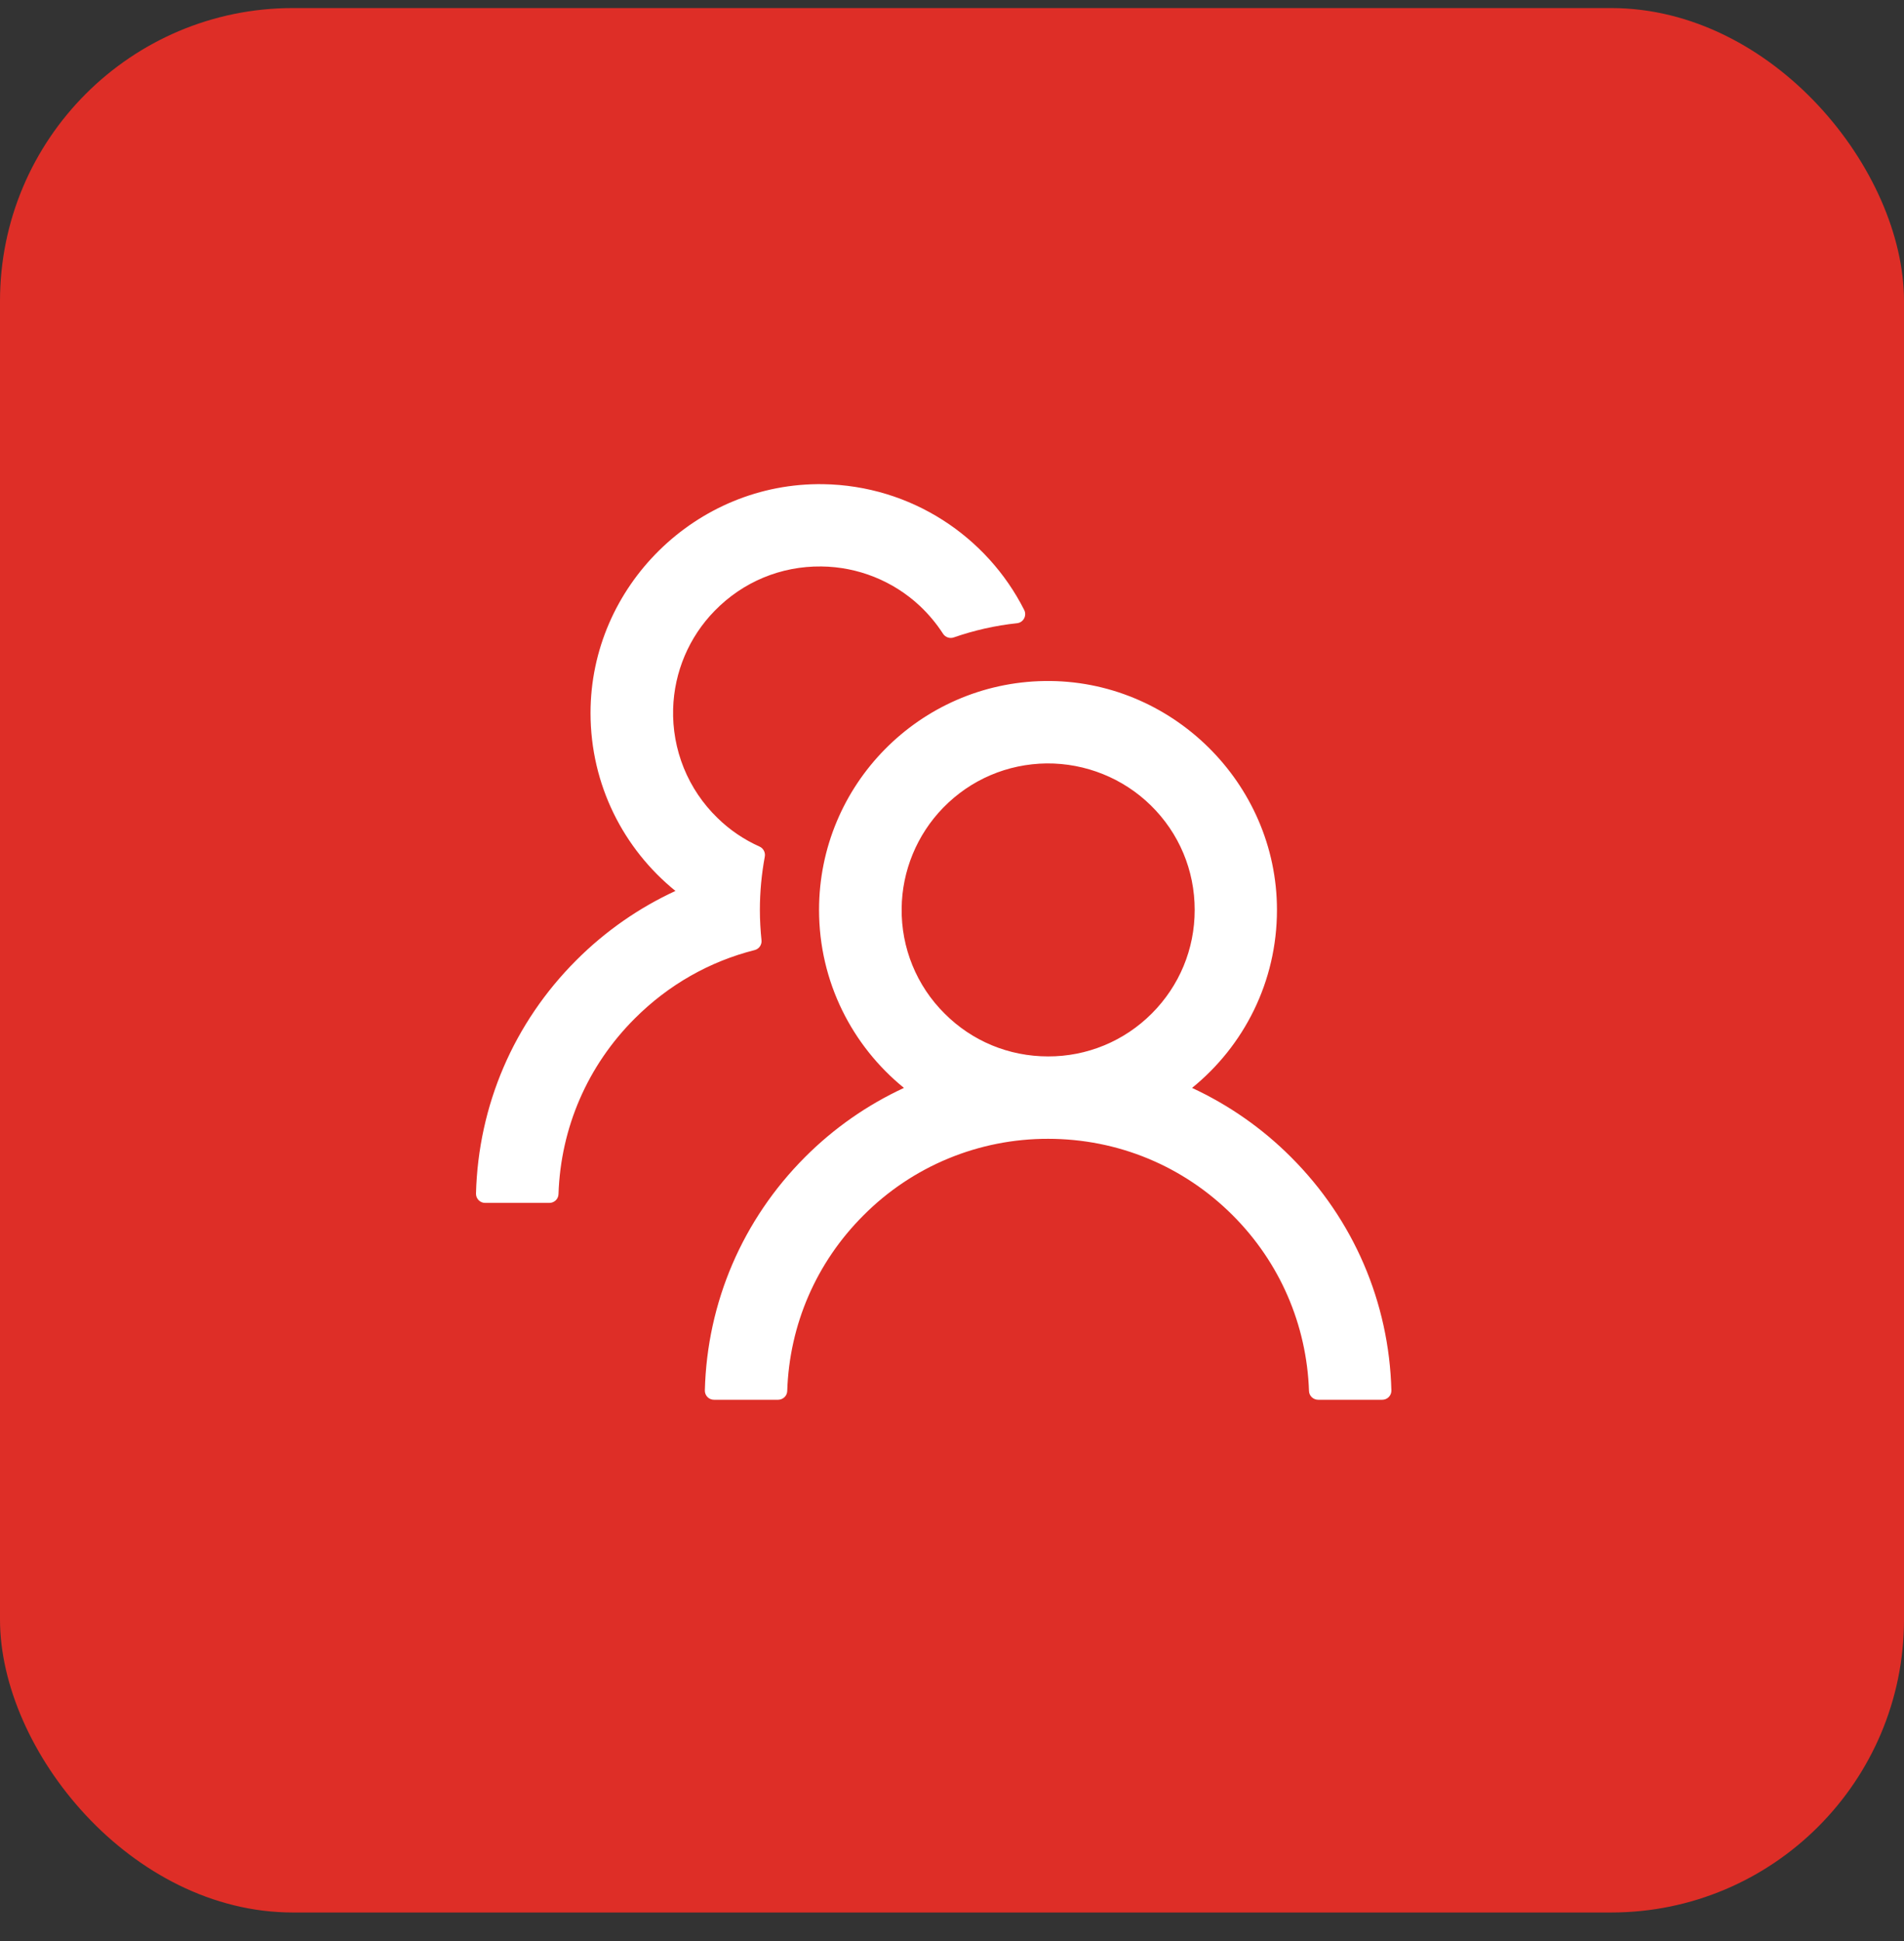
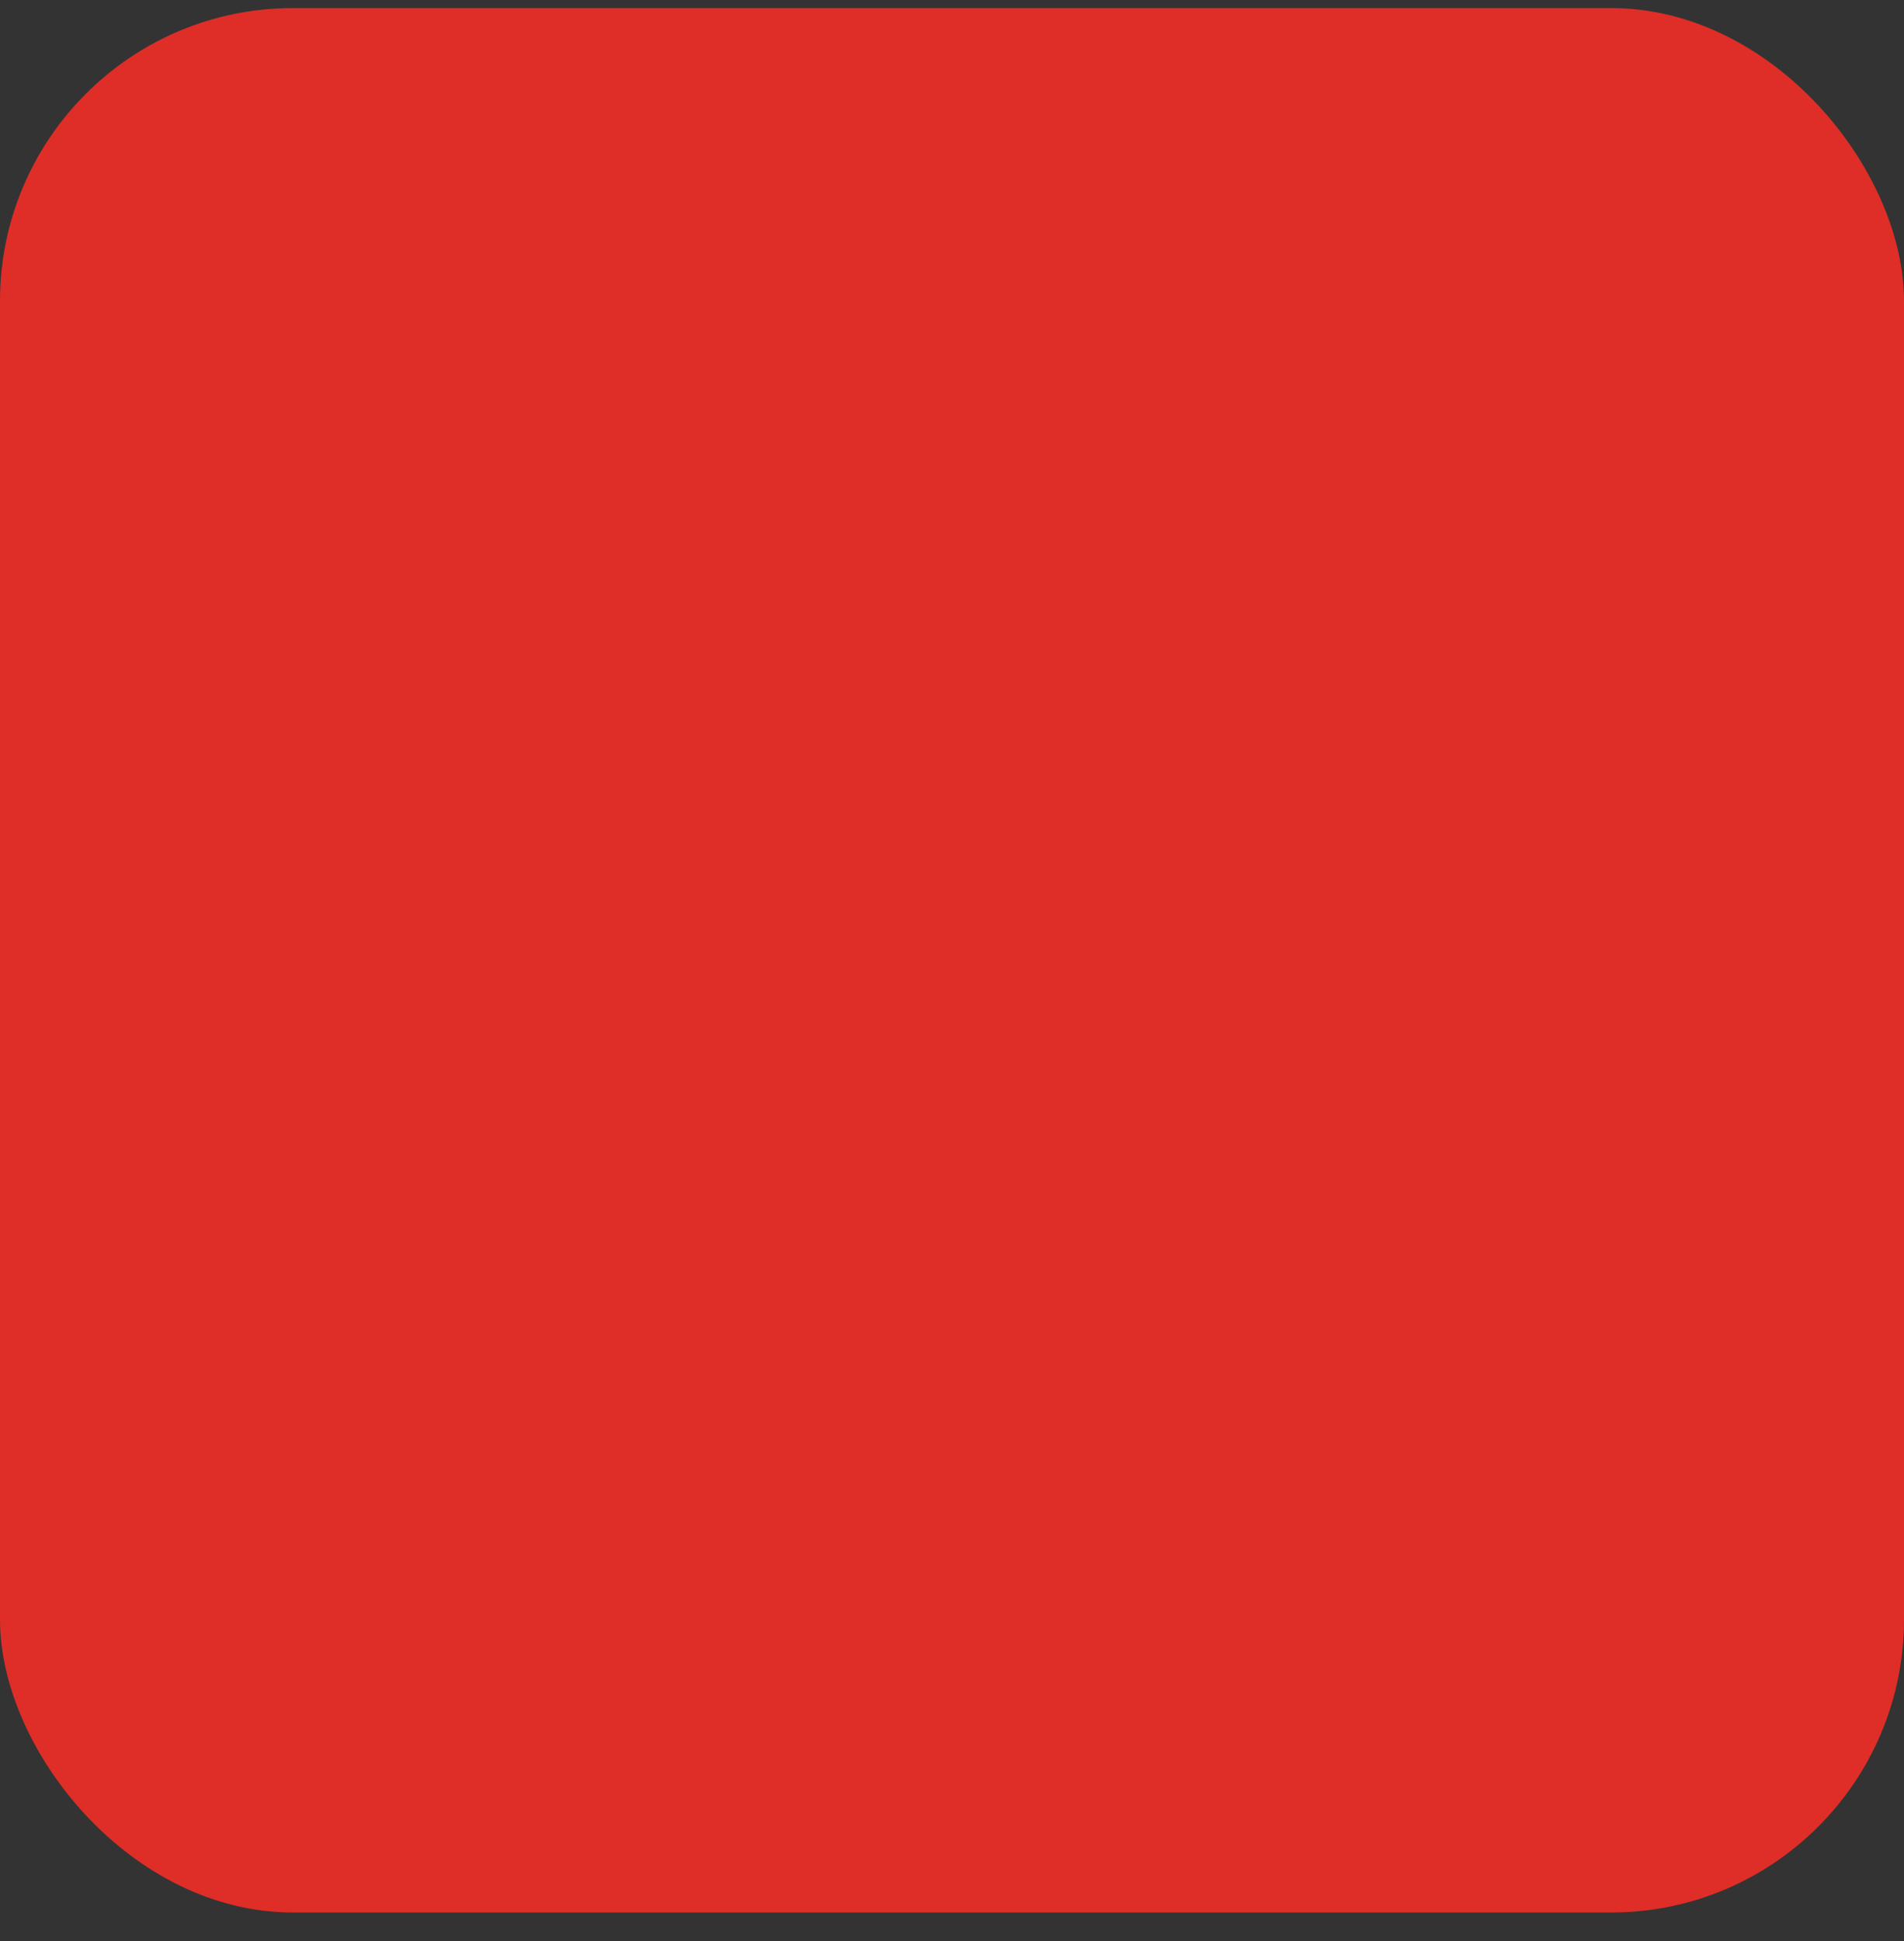
<svg xmlns="http://www.w3.org/2000/svg" width="52" height="53" viewBox="0 0 52 53" fill="none">
  <rect x="0" y="0" width="52" height="53" fill="#333333" stroke="none" />
  <g id="Group 780">
    <rect id="Rectangle 504" y="0.22" width="52" height="52" rx="8" fill="#DE2E27" />
    <g id="Group 779">
-       <path id="Vector" d="M35.256 31.592C34.474 30.809 33.56 30.171 32.556 29.705C33.972 28.558 34.875 26.808 34.875 24.845C34.875 21.383 31.988 18.542 28.525 18.595C25.116 18.649 22.369 21.427 22.369 24.845C22.369 26.808 23.275 28.558 24.688 29.705C23.683 30.17 22.77 30.809 21.988 31.592C20.281 33.302 19.312 35.558 19.25 37.964C19.249 37.997 19.255 38.031 19.267 38.062C19.279 38.093 19.298 38.121 19.321 38.145C19.344 38.169 19.372 38.188 19.403 38.201C19.434 38.214 19.467 38.22 19.5 38.22H21.25C21.384 38.22 21.497 38.114 21.5 37.98C21.559 36.167 22.294 34.47 23.584 33.183C24.245 32.519 25.03 31.992 25.896 31.634C26.761 31.276 27.689 31.093 28.625 31.095C30.528 31.095 32.319 31.836 33.666 33.183C34.953 34.47 35.687 36.167 35.75 37.98C35.753 38.114 35.866 38.22 36 38.22H37.75C37.783 38.22 37.816 38.214 37.847 38.201C37.878 38.188 37.906 38.169 37.929 38.145C37.952 38.121 37.971 38.093 37.983 38.062C37.995 38.031 38.001 37.997 38 37.964C37.937 35.558 36.969 33.302 35.256 31.592ZM28.625 28.845C27.556 28.845 26.55 28.43 25.797 27.674C25.419 27.299 25.12 26.851 24.919 26.358C24.718 25.866 24.618 25.337 24.625 24.805C24.634 23.78 25.044 22.789 25.759 22.055C26.509 21.286 27.512 20.858 28.584 20.845C29.644 20.836 30.672 21.248 31.428 21.989C32.203 22.748 32.628 23.764 32.628 24.845C32.628 25.914 32.212 26.917 31.456 27.674C31.085 28.046 30.644 28.342 30.158 28.543C29.672 28.744 29.151 28.847 28.625 28.845ZM20.797 25.67C20.769 25.398 20.753 25.123 20.753 24.845C20.753 24.349 20.8 23.864 20.887 23.392C20.909 23.28 20.85 23.164 20.747 23.117C20.322 22.927 19.931 22.664 19.594 22.333C19.196 21.947 18.883 21.483 18.675 20.97C18.467 20.456 18.368 19.905 18.384 19.352C18.413 18.349 18.816 17.395 19.519 16.677C20.291 15.886 21.328 15.455 22.431 15.467C23.428 15.477 24.391 15.861 25.119 16.542C25.366 16.774 25.578 17.03 25.756 17.305C25.819 17.402 25.941 17.442 26.047 17.405C26.597 17.214 27.178 17.08 27.775 17.017C27.95 16.999 28.05 16.811 27.972 16.655C26.956 14.646 24.881 13.258 22.481 13.22C19.016 13.167 16.128 16.008 16.128 19.467C16.128 21.43 17.031 23.18 18.447 24.327C17.453 24.786 16.538 25.42 15.744 26.214C14.031 27.924 13.063 30.18 13 32.589C12.999 32.622 13.005 32.656 13.017 32.687C13.03 32.718 13.048 32.746 13.071 32.77C13.094 32.794 13.122 32.813 13.153 32.826C13.184 32.839 13.217 32.845 13.25 32.845H15.003C15.138 32.845 15.25 32.739 15.253 32.605C15.313 30.792 16.047 29.095 17.338 27.808C18.256 26.889 19.381 26.252 20.609 25.942C20.731 25.911 20.812 25.795 20.797 25.67Z" fill="white" />
-     </g>
+       </g>
  </g>
</svg>